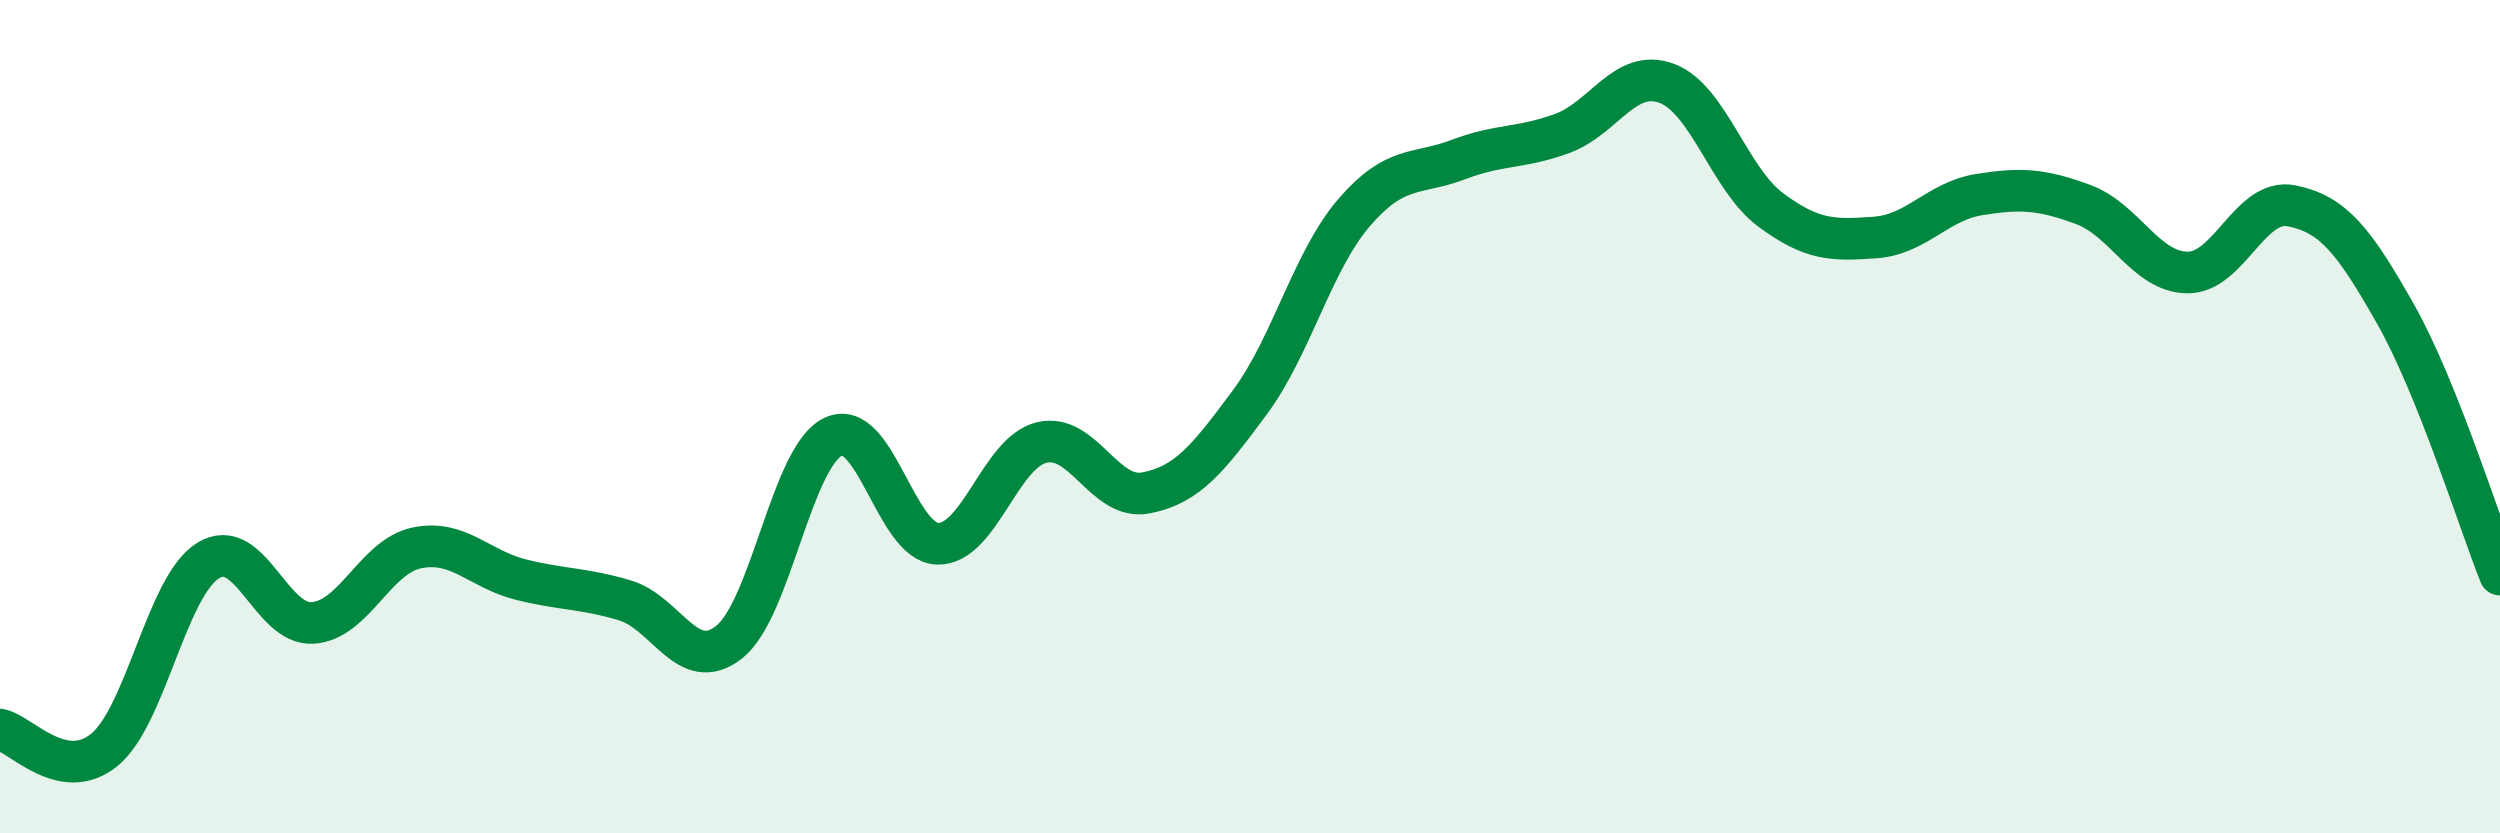
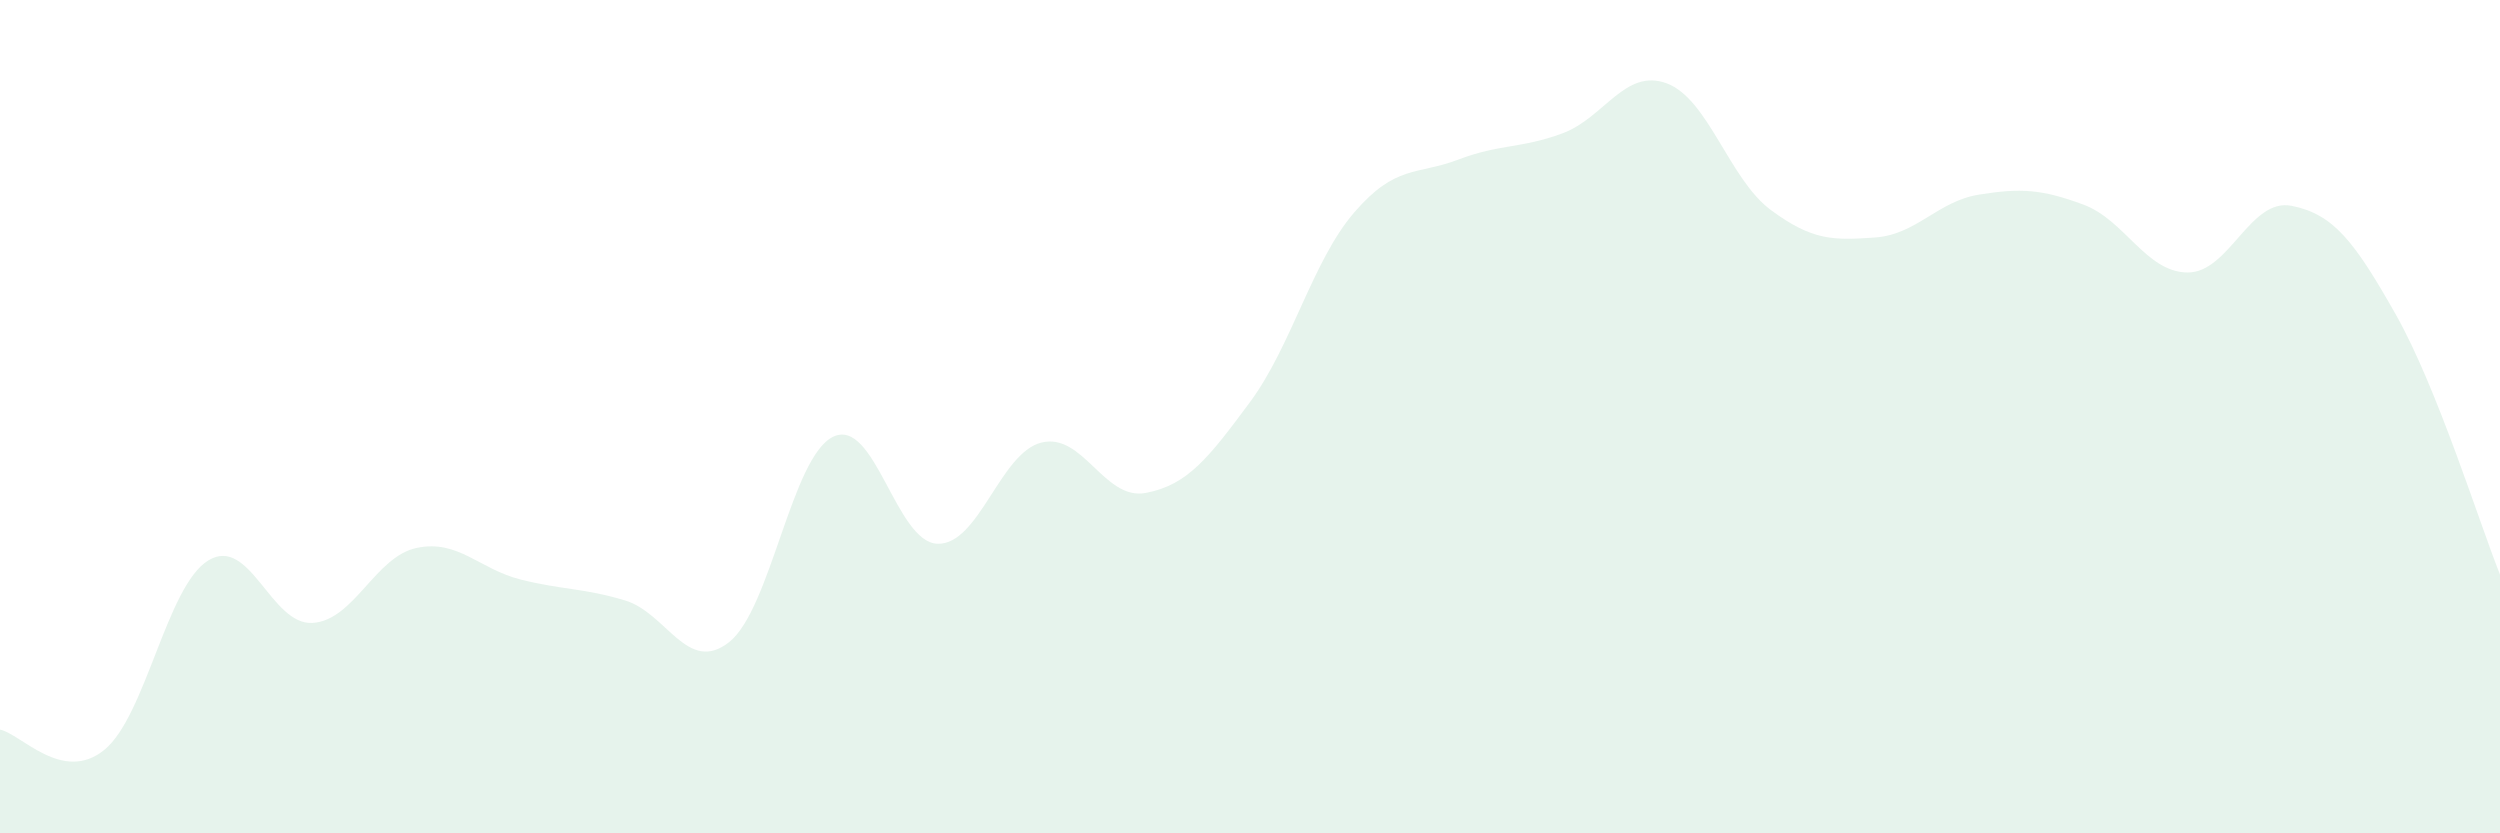
<svg xmlns="http://www.w3.org/2000/svg" width="60" height="20" viewBox="0 0 60 20">
  <path d="M 0,17.51 C 0.5,17.61 1.5,18.81 2.5,18 C 3.5,17.19 4,14.06 5,13.45 C 6,12.84 6.5,15.01 7.5,14.95 C 8.5,14.89 9,13.36 10,13.15 C 11,12.94 11.5,13.66 12.5,13.91 C 13.5,14.16 14,14.11 15,14.41 C 16,14.71 16.5,16.2 17.5,15.41 C 18.5,14.62 19,10.95 20,10.48 C 21,10.01 21.5,13.02 22.5,13.05 C 23.5,13.08 24,10.86 25,10.62 C 26,10.38 26.5,12.02 27.5,11.83 C 28.5,11.64 29,11 30,9.65 C 31,8.3 31.5,6.26 32.5,5.1 C 33.5,3.94 34,4.21 35,3.83 C 36,3.45 36.5,3.57 37.5,3.2 C 38.5,2.83 39,1.63 40,2 C 41,2.37 41.5,4.3 42.5,5.04 C 43.5,5.78 44,5.77 45,5.7 C 46,5.63 46.5,4.83 47.5,4.67 C 48.5,4.51 49,4.54 50,4.91 C 51,5.28 51.5,6.53 52.5,6.54 C 53.5,6.55 54,4.74 55,4.94 C 56,5.14 56.5,5.78 57.5,7.55 C 58.5,9.32 59.5,12.54 60,13.79L60 20L0 20Z" fill="#008740" opacity="0.1" stroke-linecap="round" stroke-linejoin="round" />
-   <path d="M 0,17.51 C 0.5,17.61 1.5,18.81 2.5,18 C 3.5,17.19 4,14.06 5,13.45 C 6,12.84 6.5,15.01 7.5,14.95 C 8.5,14.89 9,13.36 10,13.15 C 11,12.94 11.5,13.66 12.5,13.91 C 13.5,14.16 14,14.11 15,14.41 C 16,14.71 16.5,16.2 17.5,15.41 C 18.5,14.62 19,10.95 20,10.48 C 21,10.01 21.5,13.02 22.5,13.05 C 23.5,13.08 24,10.86 25,10.62 C 26,10.38 26.5,12.02 27.5,11.83 C 28.5,11.64 29,11 30,9.65 C 31,8.3 31.5,6.26 32.5,5.1 C 33.5,3.94 34,4.21 35,3.83 C 36,3.45 36.5,3.57 37.5,3.2 C 38.5,2.83 39,1.63 40,2 C 41,2.37 41.5,4.3 42.5,5.04 C 43.5,5.78 44,5.77 45,5.7 C 46,5.63 46.5,4.83 47.5,4.67 C 48.5,4.51 49,4.54 50,4.91 C 51,5.28 51.5,6.53 52.5,6.54 C 53.5,6.55 54,4.74 55,4.94 C 56,5.14 56.5,5.78 57.5,7.55 C 58.5,9.32 59.5,12.54 60,13.79" stroke="#008740" stroke-width="1" fill="none" stroke-linecap="round" stroke-linejoin="round" />
</svg>